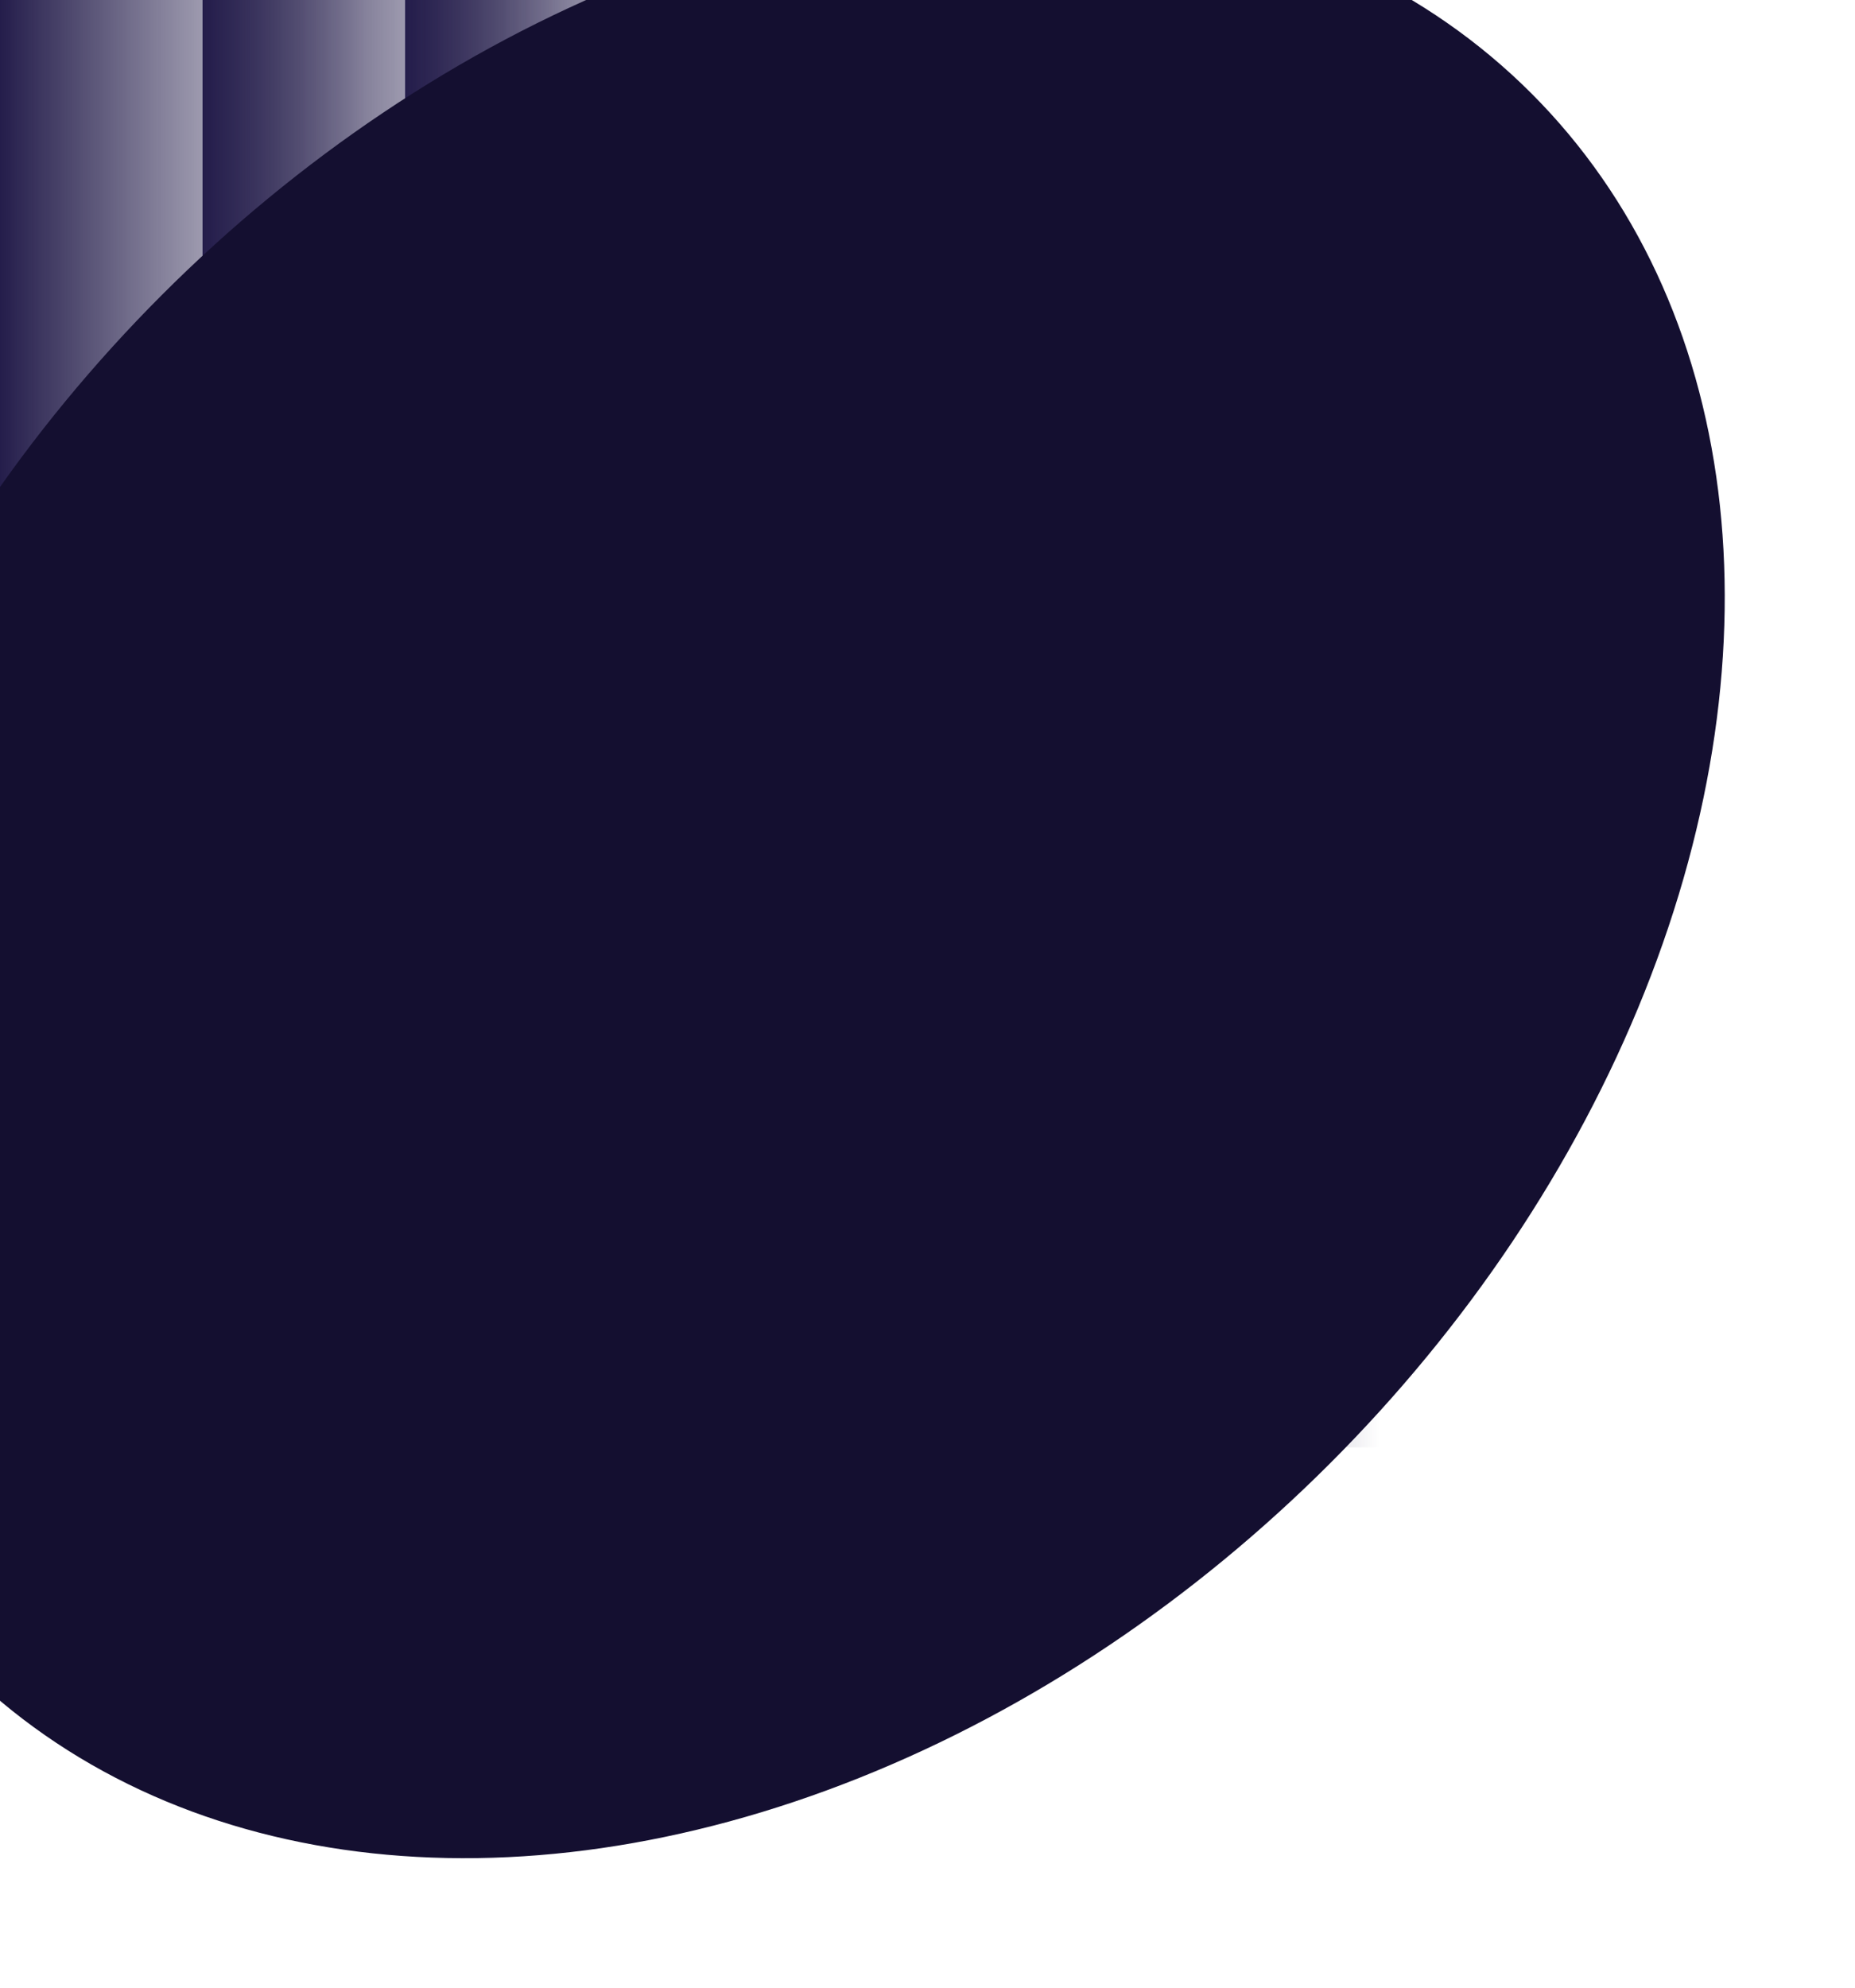
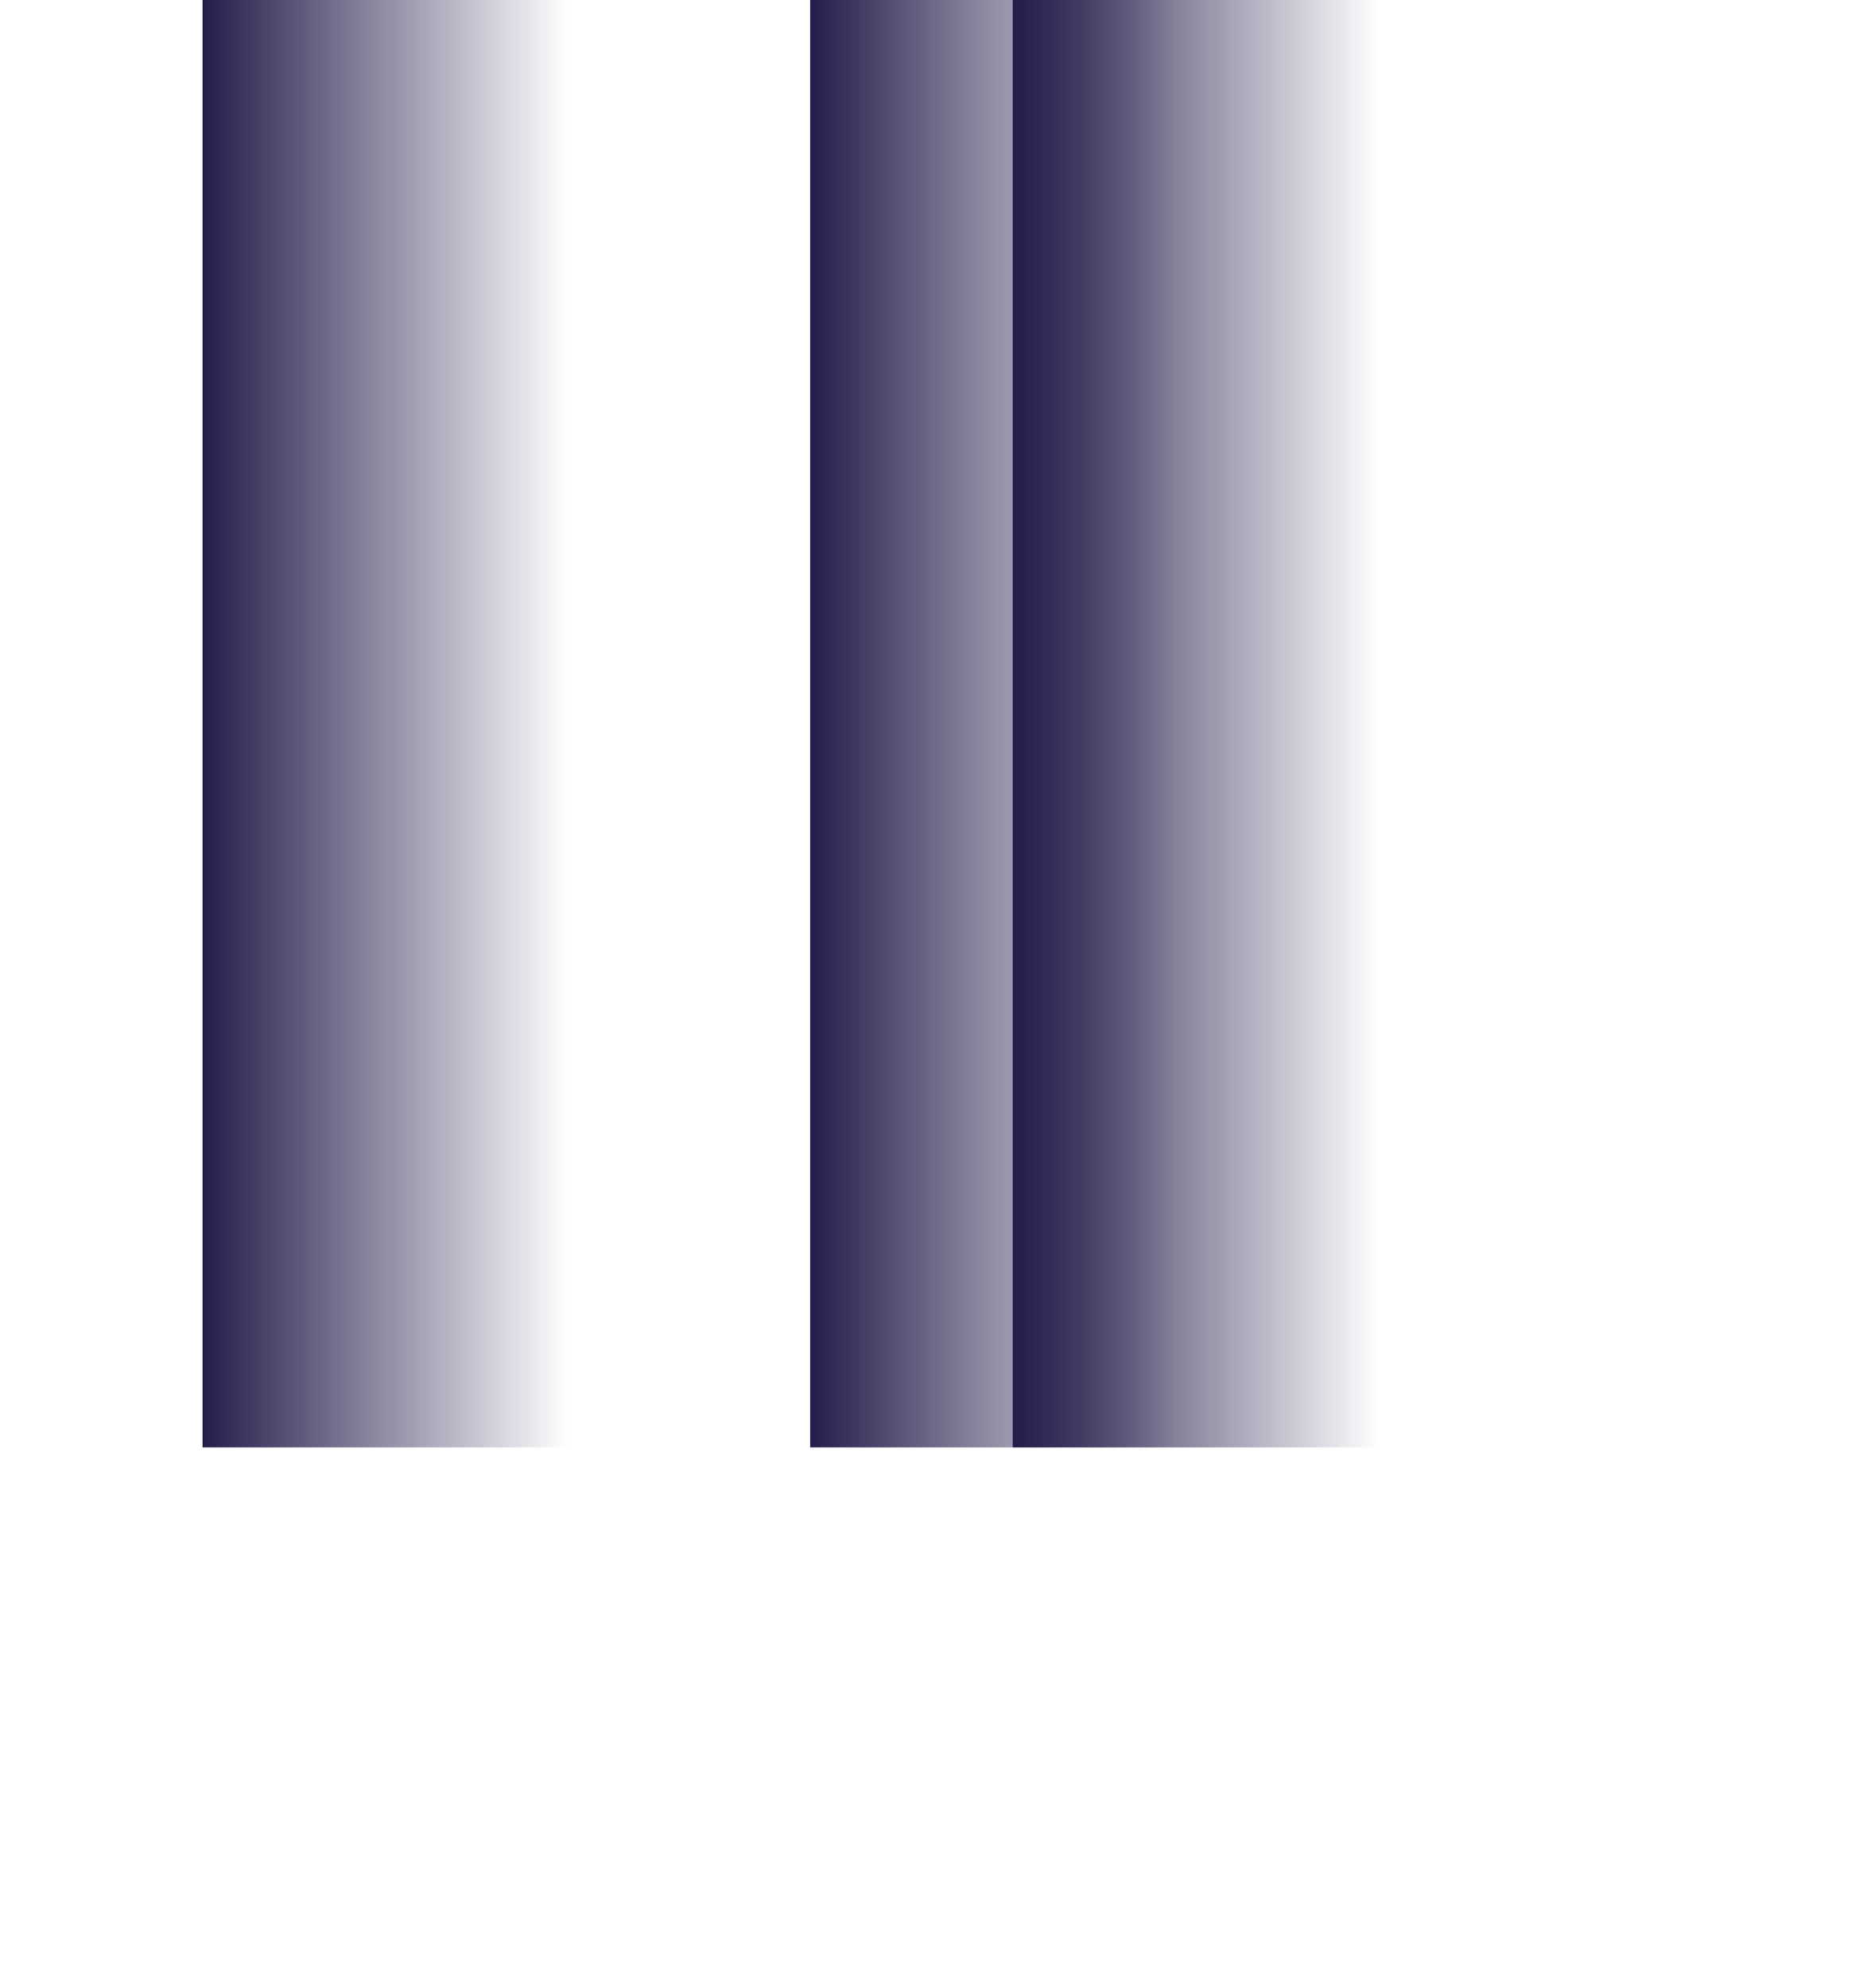
<svg xmlns="http://www.w3.org/2000/svg" width="577" height="618" viewBox="0 0 577 618" fill="none">
-   <rect width="114" height="450" fill="url(#paint0_linear_852_10526)" />
  <rect x="63" width="114" height="450" fill="url(#paint1_linear_852_10526)" />
-   <rect x="126" width="114" height="450" fill="url(#paint2_linear_852_10526)" />
-   <rect x="189" width="114" height="450" fill="url(#paint3_linear_852_10526)" />
  <rect x="252" width="114" height="450" fill="url(#paint4_linear_852_10526)" />
  <rect x="315" width="114" height="450" fill="url(#paint5_linear_852_10526)" />
  <g filter="url(#filter0_f_852_10526)">
-     <ellipse cx="232.068" cy="273.306" rx="345.454" ry="256.904" transform="rotate(-45 232.068 273.306)" fill="#140F30" />
-   </g>
+     </g>
  <defs>
    <filter id="filter0_f_852_10526" x="-112.366" y="-71.129" width="688.869" height="688.87" filterUnits="userSpaceOnUse" color-interpolation-filters="sRGB">
      <feFlood flood-opacity="0" result="BackgroundImageFix" />
      <feBlend mode="normal" in="SourceGraphic" in2="BackgroundImageFix" result="shape" />
      <feGaussianBlur stdDeviation="20" result="effect1_foregroundBlur_852_10526" />
    </filter>
    <linearGradient id="paint0_linear_852_10526" x1="114" y1="225" x2="0" y2="225" gradientUnits="userSpaceOnUse">
      <stop stop-color="#241D4B" stop-opacity="0" />
      <stop offset="1" stop-color="#241D4B" />
    </linearGradient>
    <linearGradient id="paint1_linear_852_10526" x1="177" y1="225" x2="63" y2="225" gradientUnits="userSpaceOnUse">
      <stop stop-color="#241D4B" stop-opacity="0" />
      <stop offset="1" stop-color="#241D4B" />
    </linearGradient>
    <linearGradient id="paint2_linear_852_10526" x1="240" y1="225" x2="126" y2="225" gradientUnits="userSpaceOnUse">
      <stop stop-color="#241D4B" stop-opacity="0" />
      <stop offset="1" stop-color="#241D4B" />
    </linearGradient>
    <linearGradient id="paint3_linear_852_10526" x1="303" y1="225" x2="189" y2="225" gradientUnits="userSpaceOnUse">
      <stop stop-color="#241D4B" stop-opacity="0" />
      <stop offset="1" stop-color="#241D4B" />
    </linearGradient>
    <linearGradient id="paint4_linear_852_10526" x1="366" y1="225" x2="252" y2="225" gradientUnits="userSpaceOnUse">
      <stop stop-color="#241D4B" stop-opacity="0" />
      <stop offset="1" stop-color="#241D4B" />
    </linearGradient>
    <linearGradient id="paint5_linear_852_10526" x1="429" y1="225" x2="315" y2="225" gradientUnits="userSpaceOnUse">
      <stop stop-color="#241D4B" stop-opacity="0" />
      <stop offset="1" stop-color="#241D4B" />
    </linearGradient>
  </defs>
</svg>